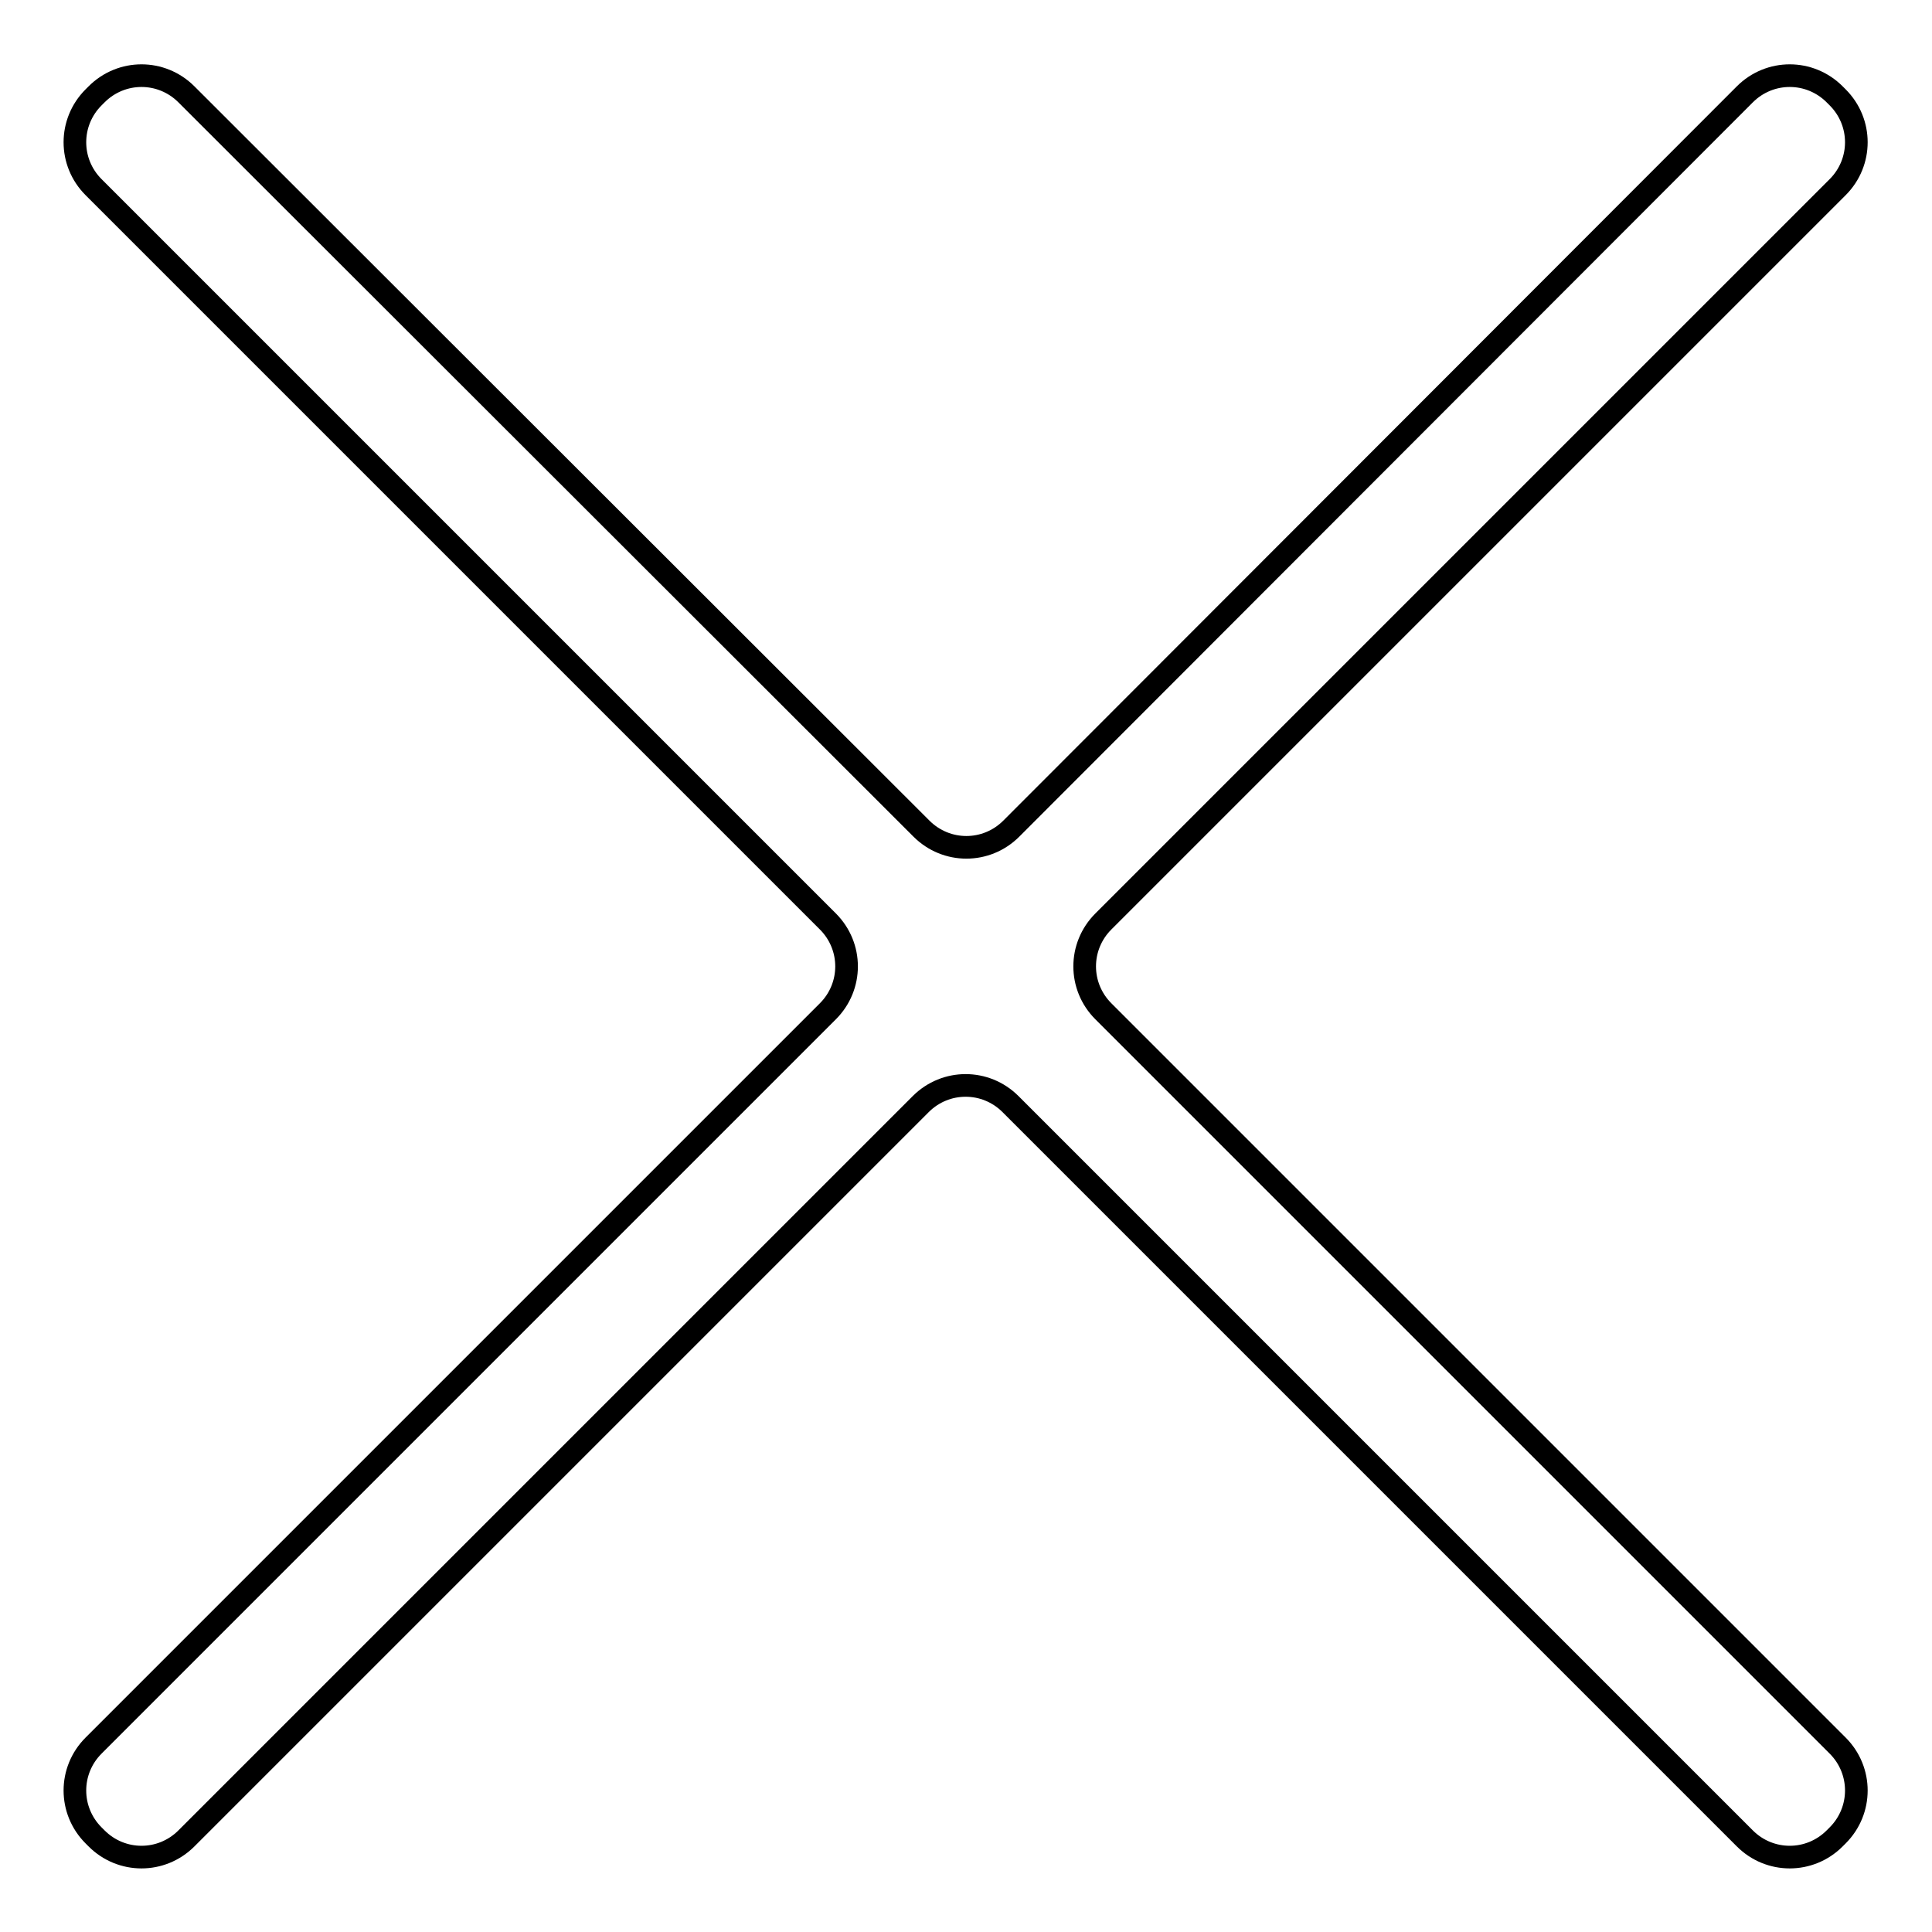
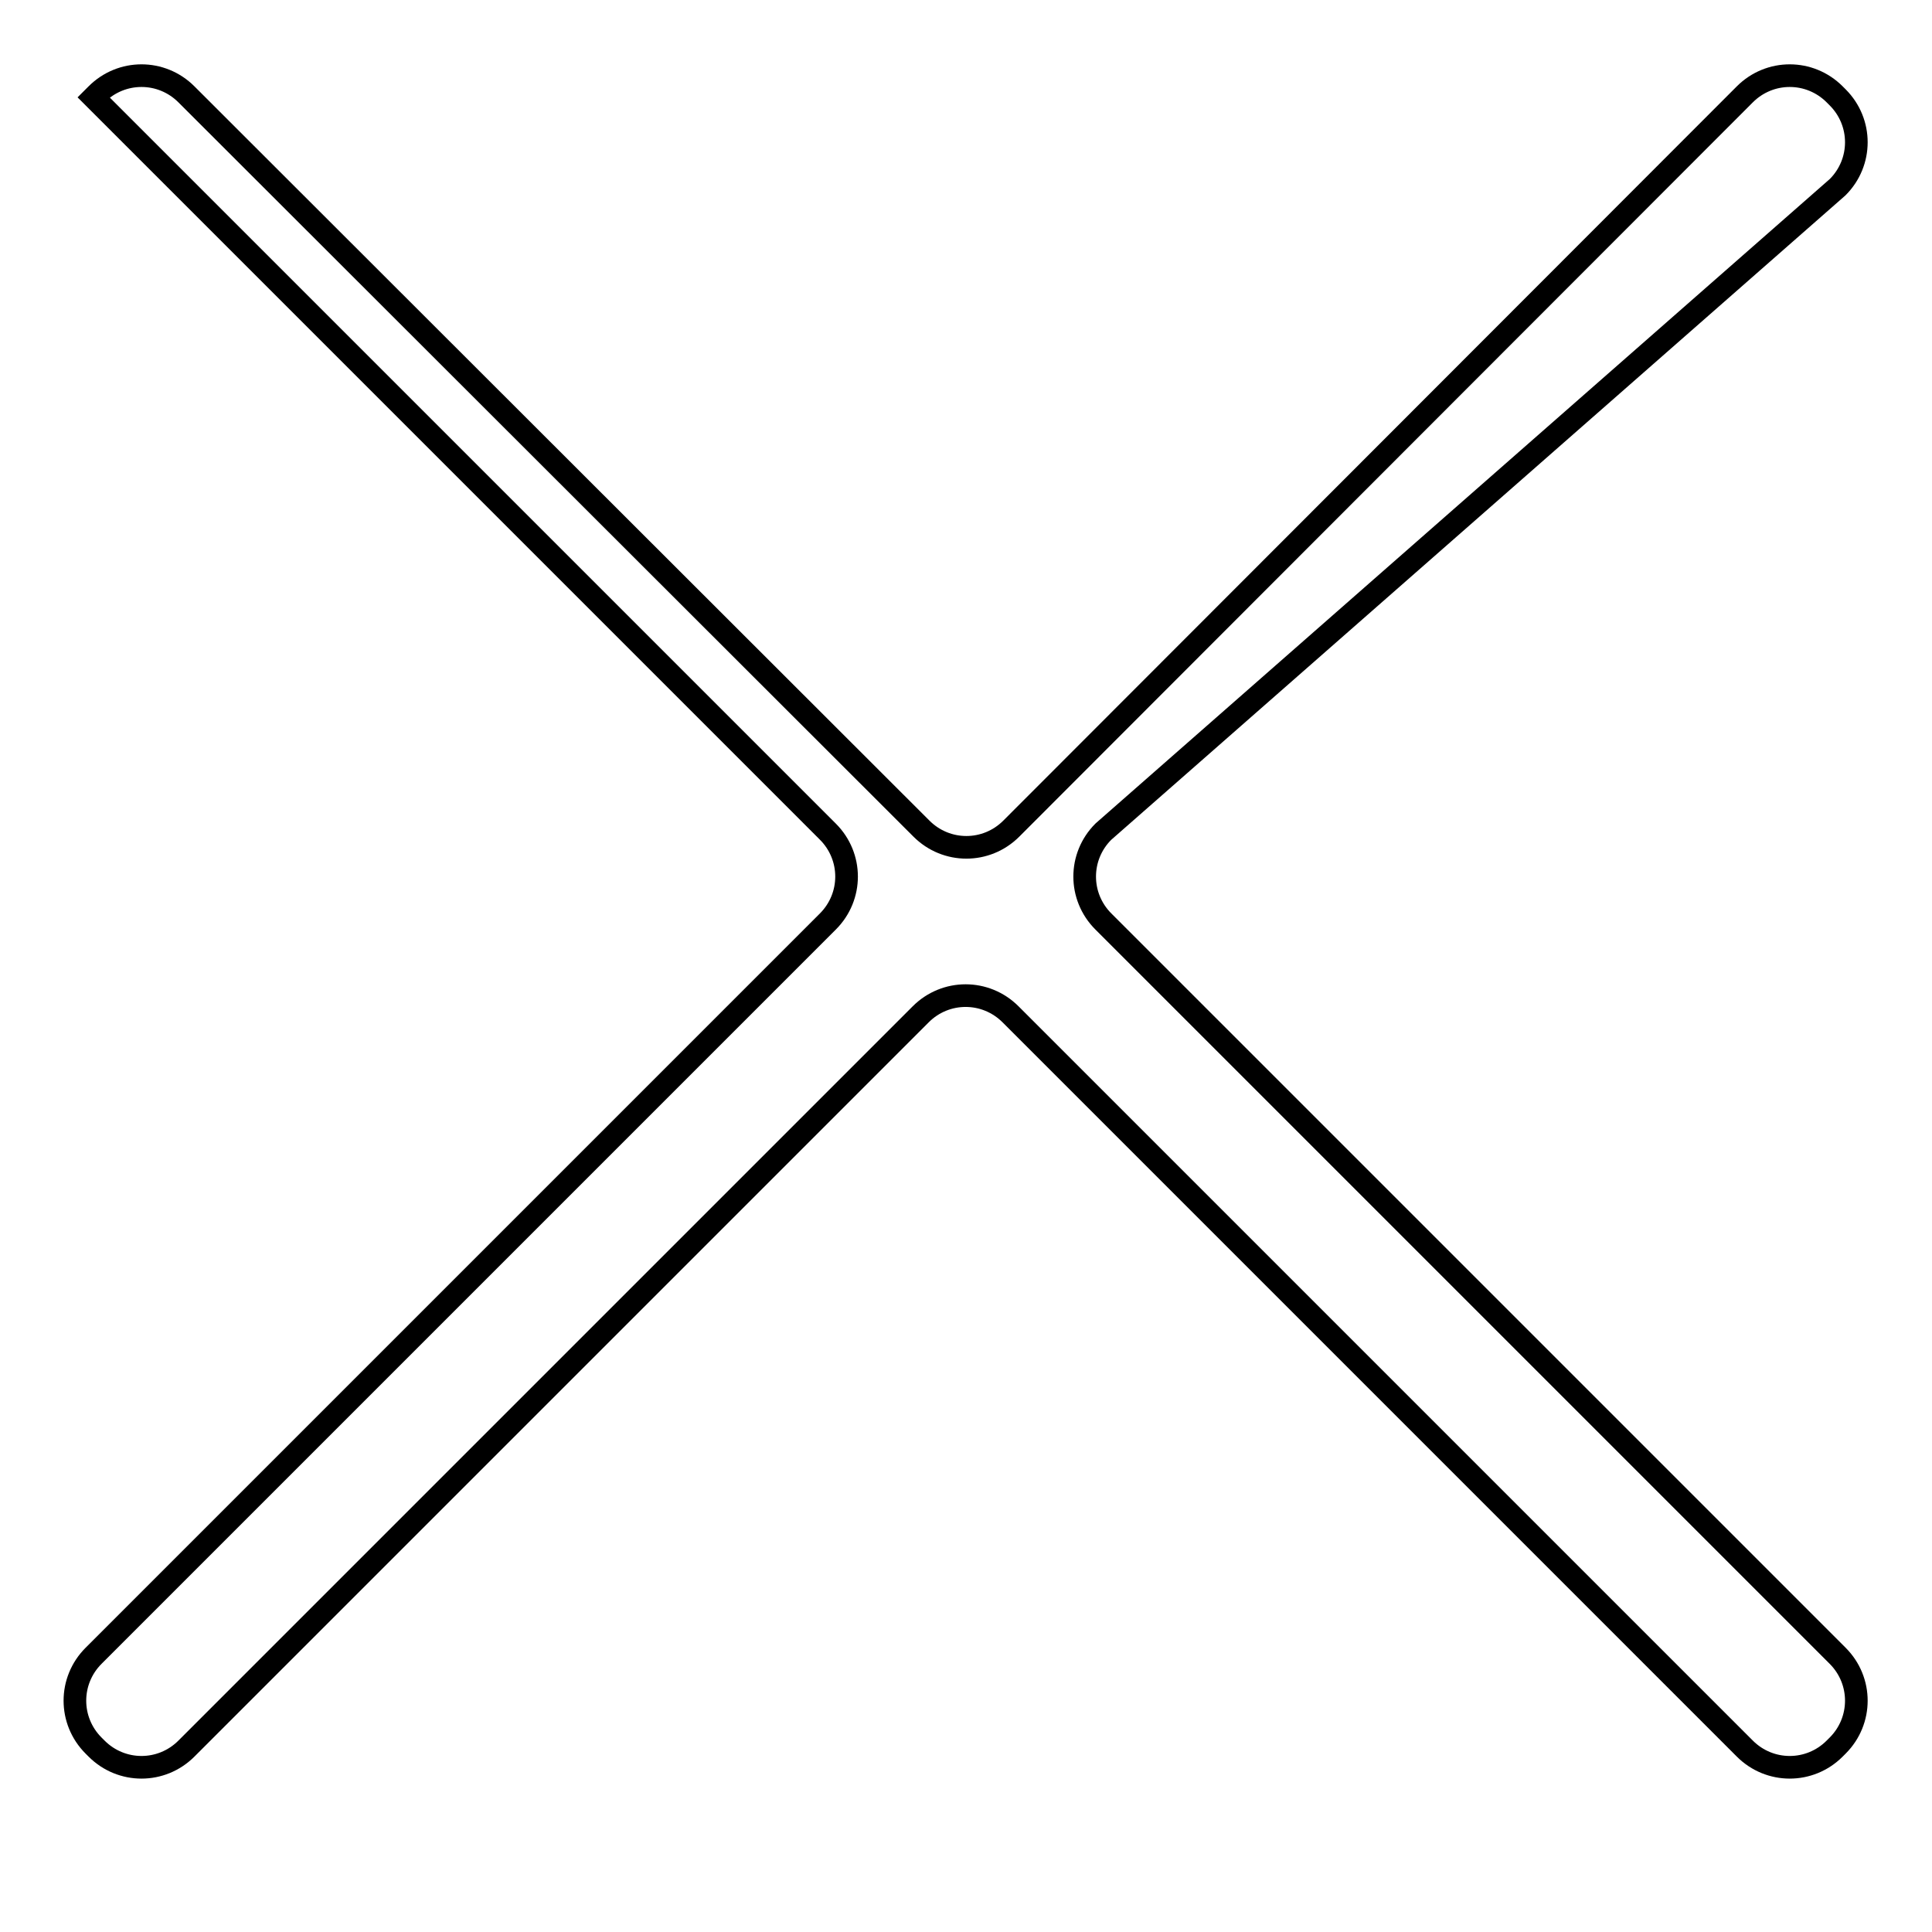
<svg xmlns="http://www.w3.org/2000/svg" version="1.1" x="0px" y="0px" viewBox="0 0 256 256" enable-background="new 0 0 256 256" xml:space="preserve">
  <g>
    <g>
-       <path stroke-width="3" fill-opacity="0" stroke="#000000" d="M243.5,24.8c3.3-3.3,3.3-8.6,0-11.9l-0.4-0.4c-3.3-3.3-8.6-3.3-11.9,0L134,109.8c-3.3,3.3-8.6,3.3-11.9,0L24.7,12.5c-3.3-3.3-8.6-3.3-11.9,0l-0.4,0.4c-3.3,3.3-3.3,8.6,0,11.9l97.3,97.3c3.3,3.3,3.3,8.6,0,11.9l-97.3,97.3c-3.3,3.3-3.3,8.6,0,11.9l0.4,0.4c3.3,3.3,8.6,3.3,11.9,0l97.3-97.3c3.3-3.3,8.6-3.3,11.9,0l97.3,97.3c3.3,3.3,8.6,3.3,11.9,0l0.4-0.4c3.3-3.3,3.3-8.6,0-11.9l-97.3-97.3c-3.3-3.3-3.3-8.6,0-11.9L243.5,24.8z" />
+       <path stroke-width="3" fill-opacity="0" stroke="#000000" d="M243.5,24.8c3.3-3.3,3.3-8.6,0-11.9l-0.4-0.4c-3.3-3.3-8.6-3.3-11.9,0L134,109.8c-3.3,3.3-8.6,3.3-11.9,0L24.7,12.5c-3.3-3.3-8.6-3.3-11.9,0l-0.4,0.4l97.3,97.3c3.3,3.3,3.3,8.6,0,11.9l-97.3,97.3c-3.3,3.3-3.3,8.6,0,11.9l0.4,0.4c3.3,3.3,8.6,3.3,11.9,0l97.3-97.3c3.3-3.3,8.6-3.3,11.9,0l97.3,97.3c3.3,3.3,8.6,3.3,11.9,0l0.4-0.4c3.3-3.3,3.3-8.6,0-11.9l-97.3-97.3c-3.3-3.3-3.3-8.6,0-11.9L243.5,24.8z" />
    </g>
  </g>
</svg>